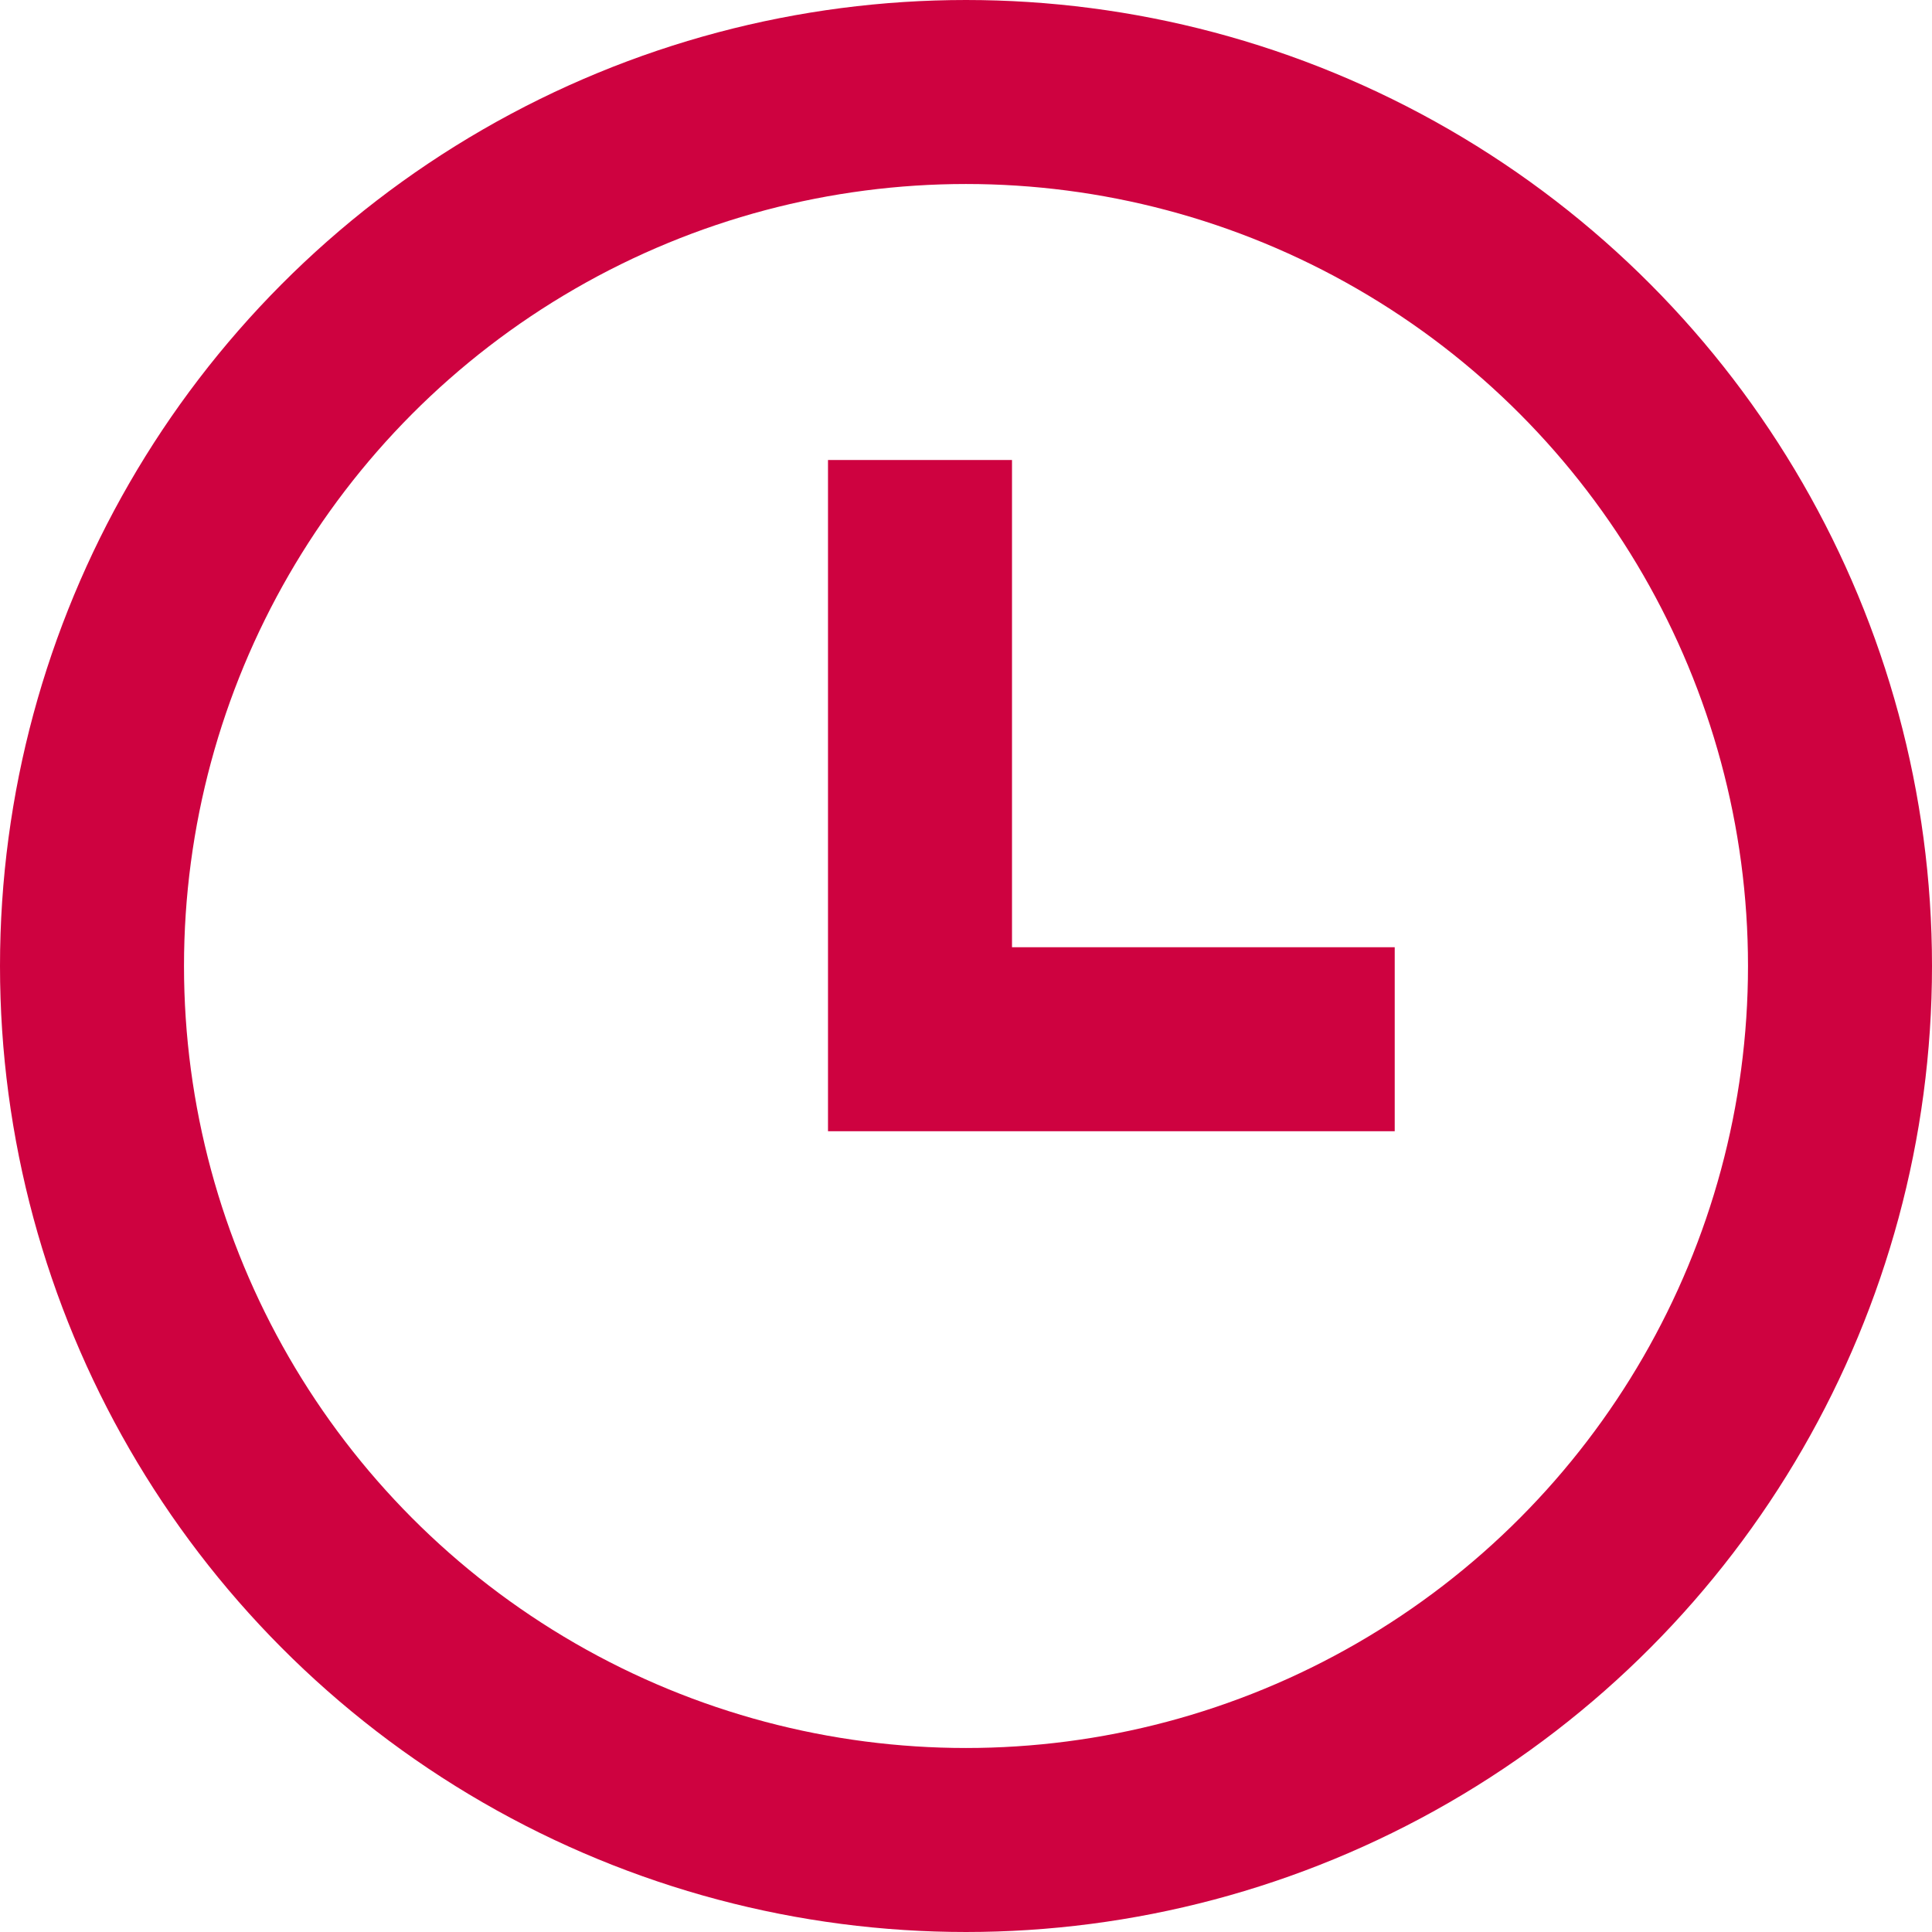
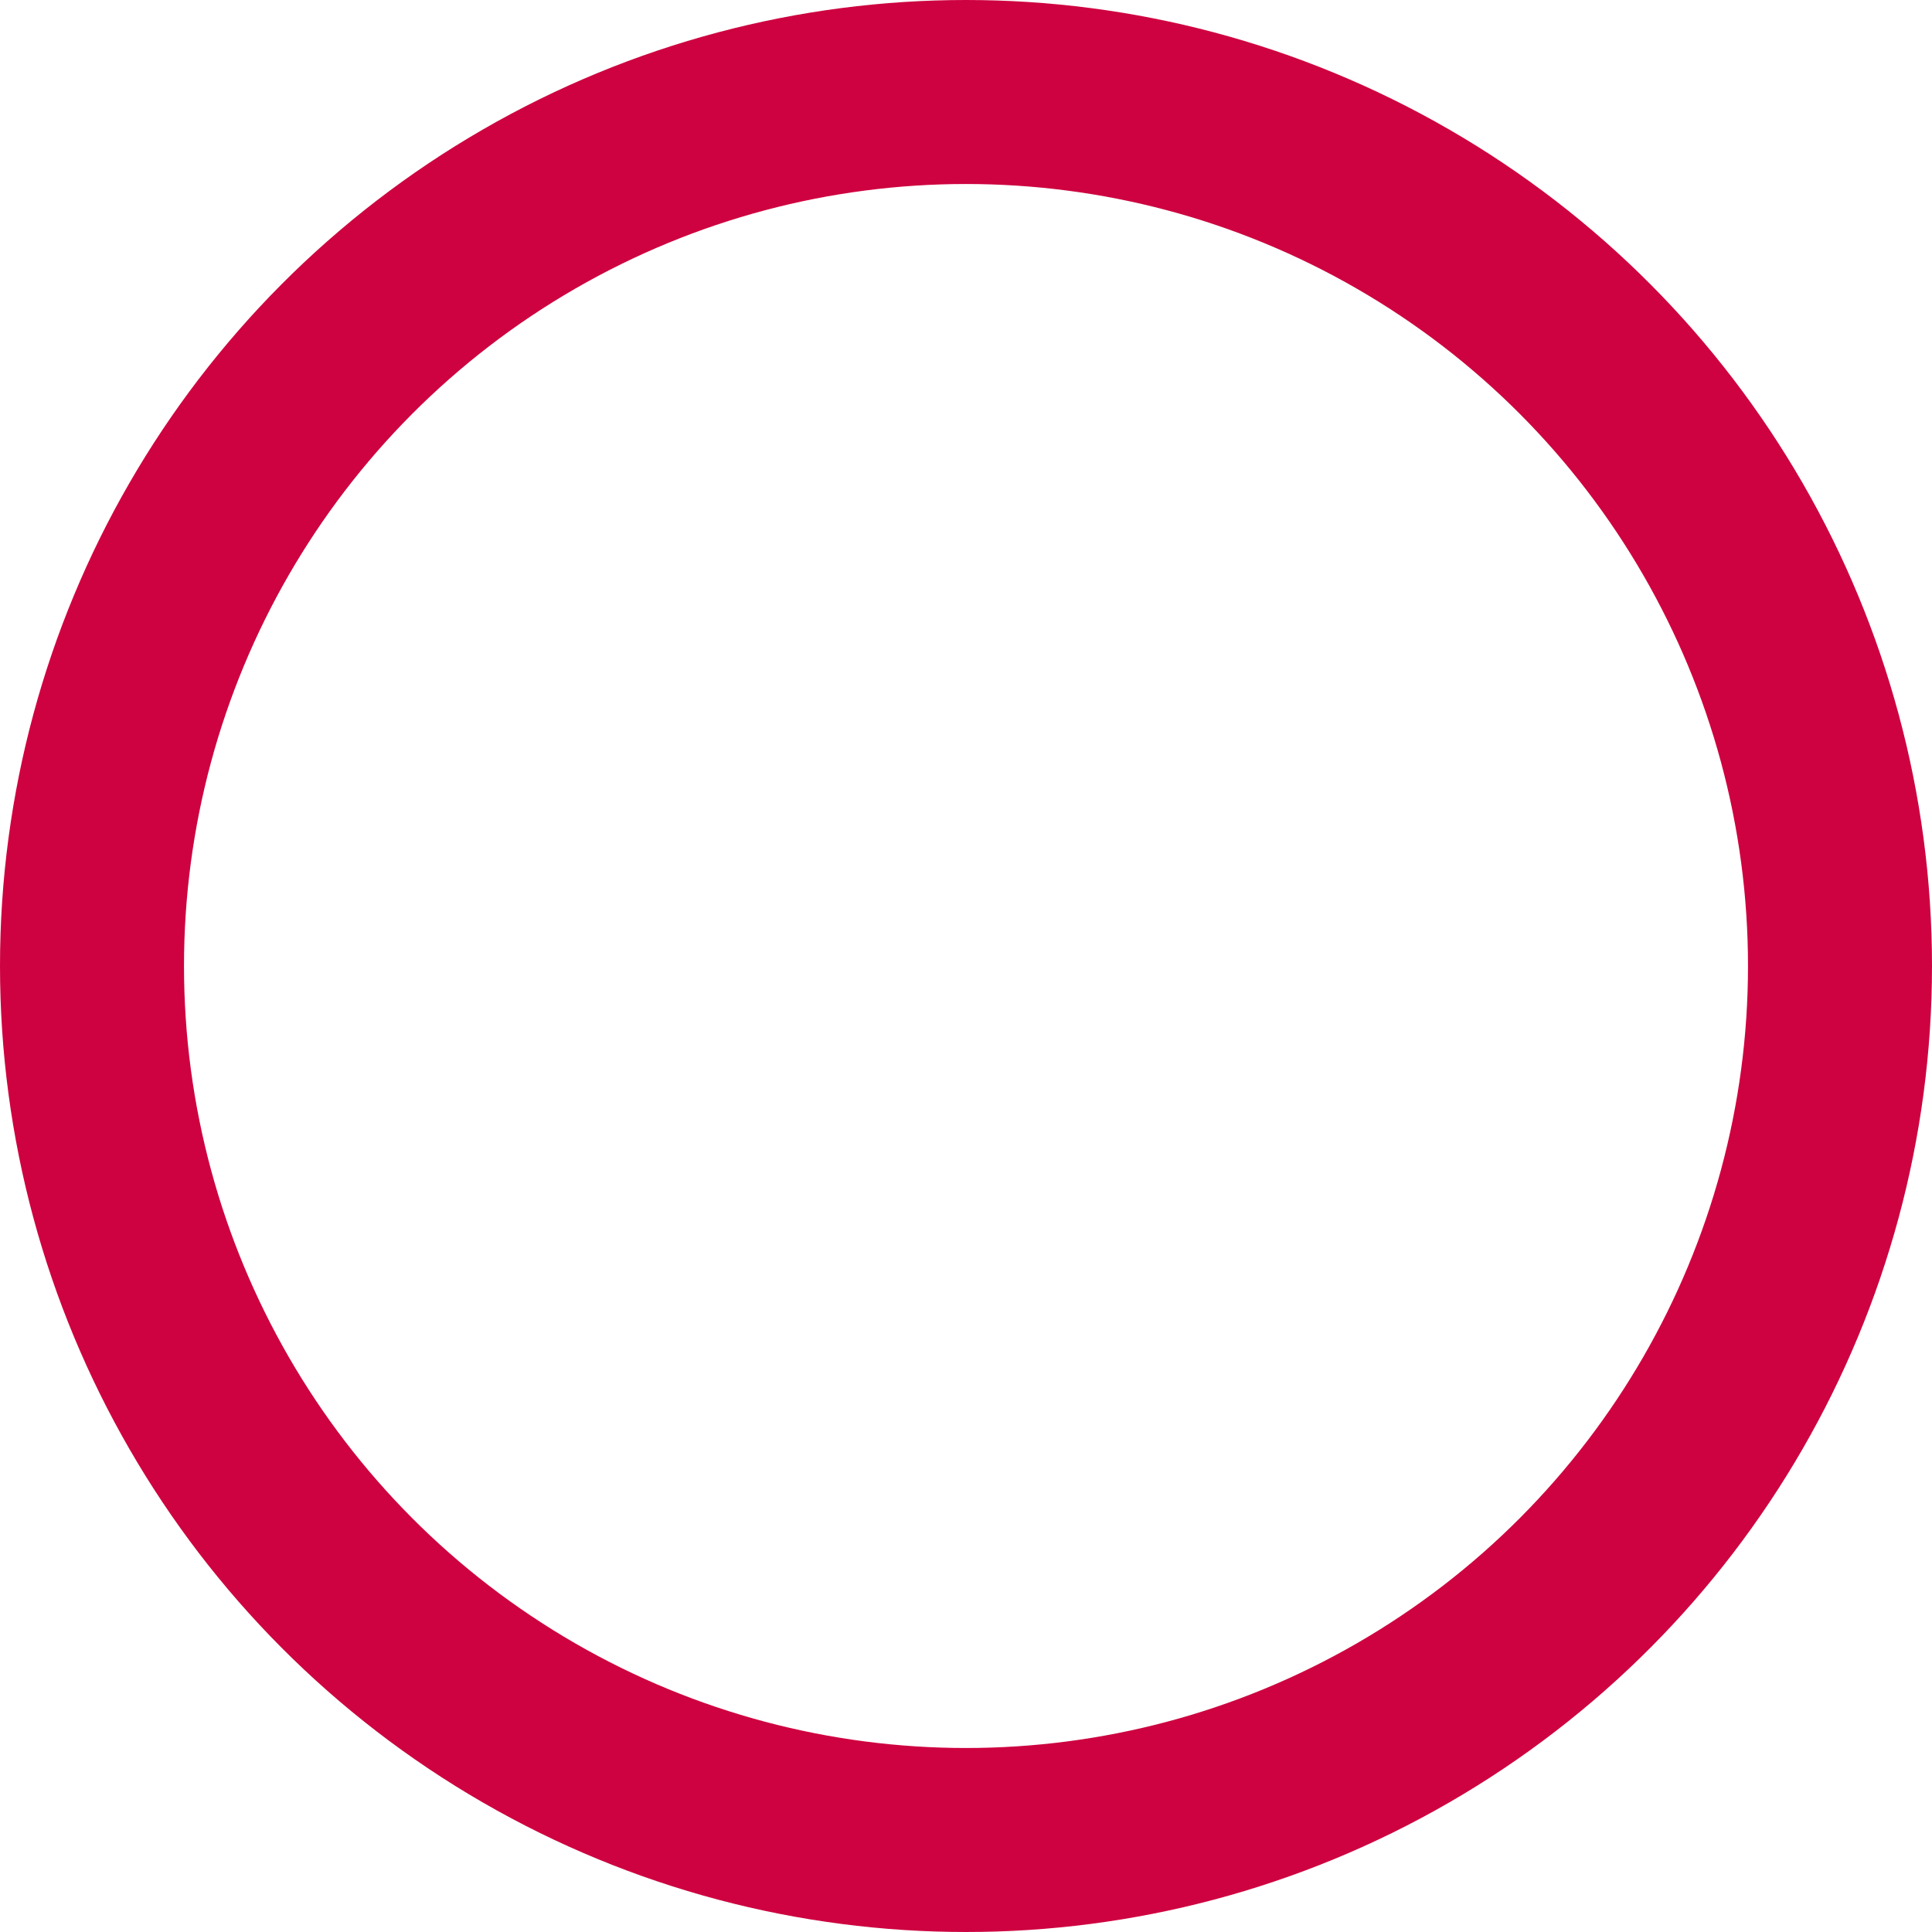
<svg xmlns="http://www.w3.org/2000/svg" width="21px" height="21px" viewBox="0 0 21 21" version="1.1">
  <title>Group 9</title>
  <desc>Created with Sketch.</desc>
  <defs />
  <g id="startseite" stroke="none" stroke-width="1" fill="none" fill-rule="evenodd">
    <g id="Startseite-Copy-2" transform="translate(-999, -701)" stroke-width="2">
      <g id="Group-9" transform="translate(1000, 702)">
        <circle id="Oval-3" stroke="#CE0240" cx="9.5" cy="9.5" r="9.5" />
-         <polyline id="Path-2" stroke="#CE0240" points="9 4 9 10.296 14.16 10.296" />
      </g>
    </g>
  </g>
</svg>